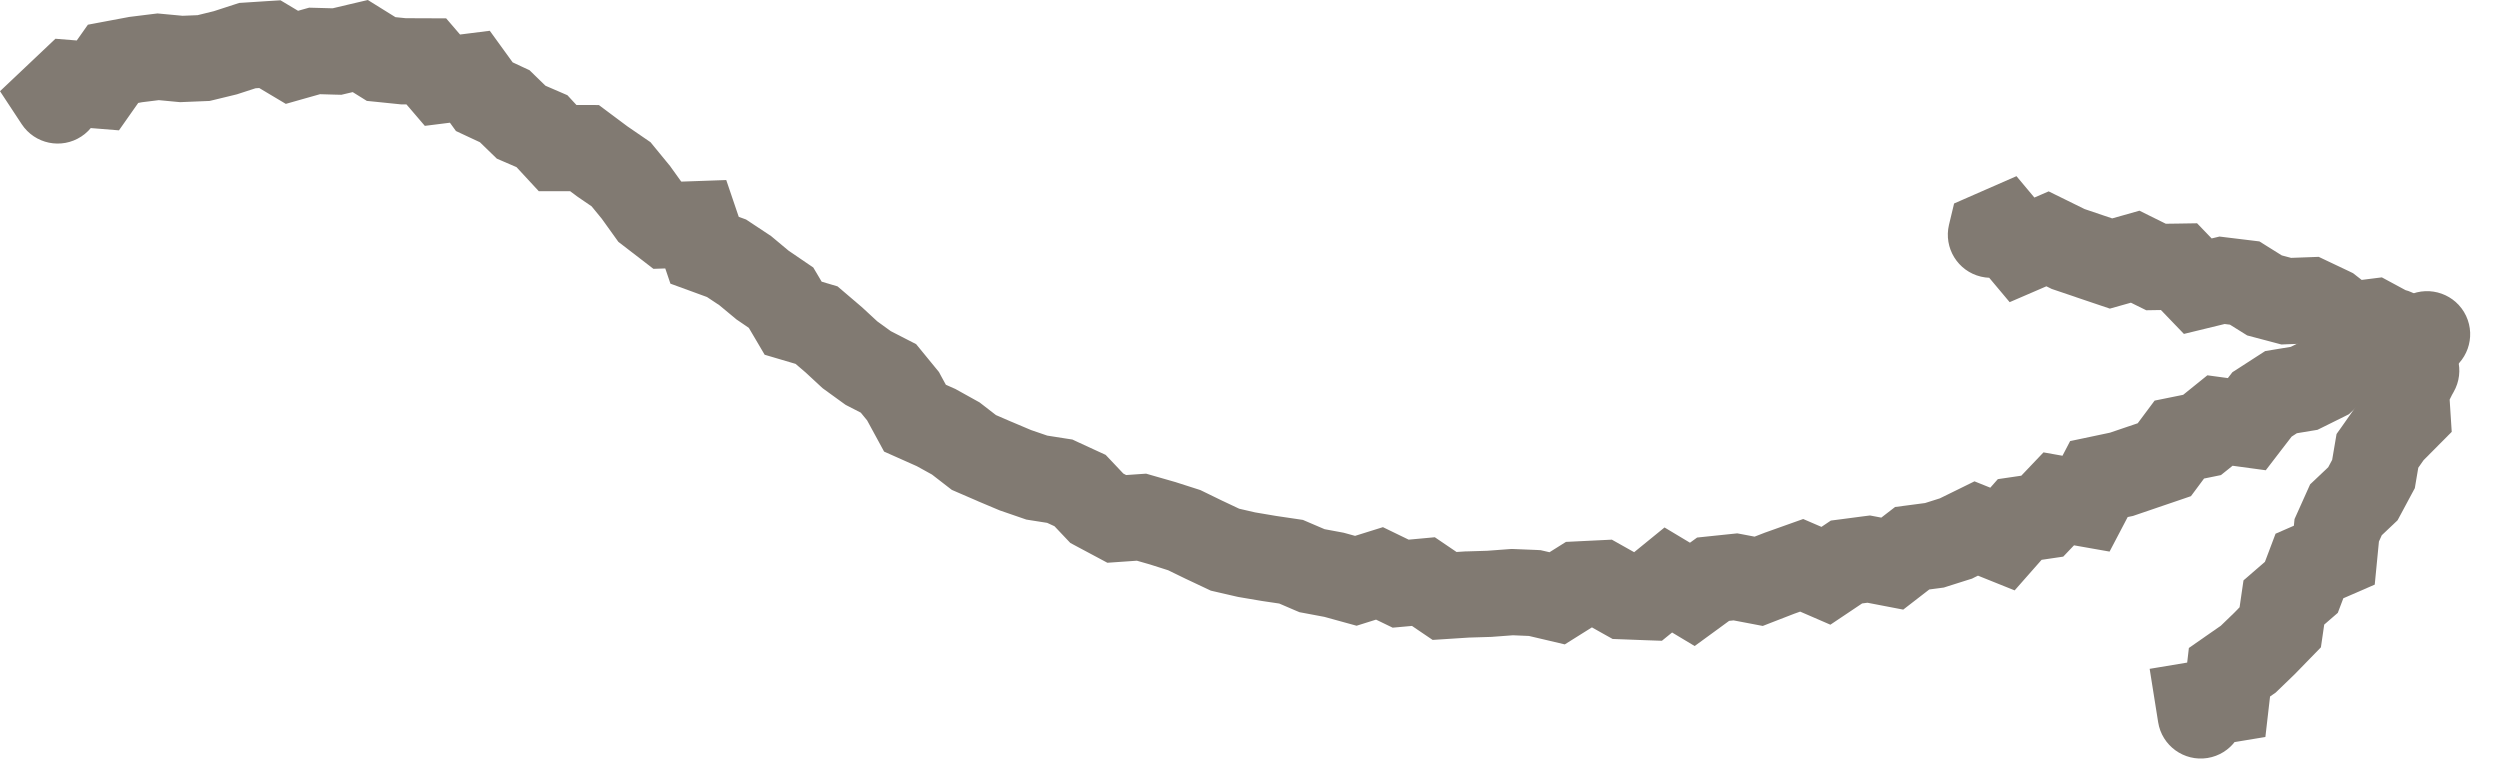
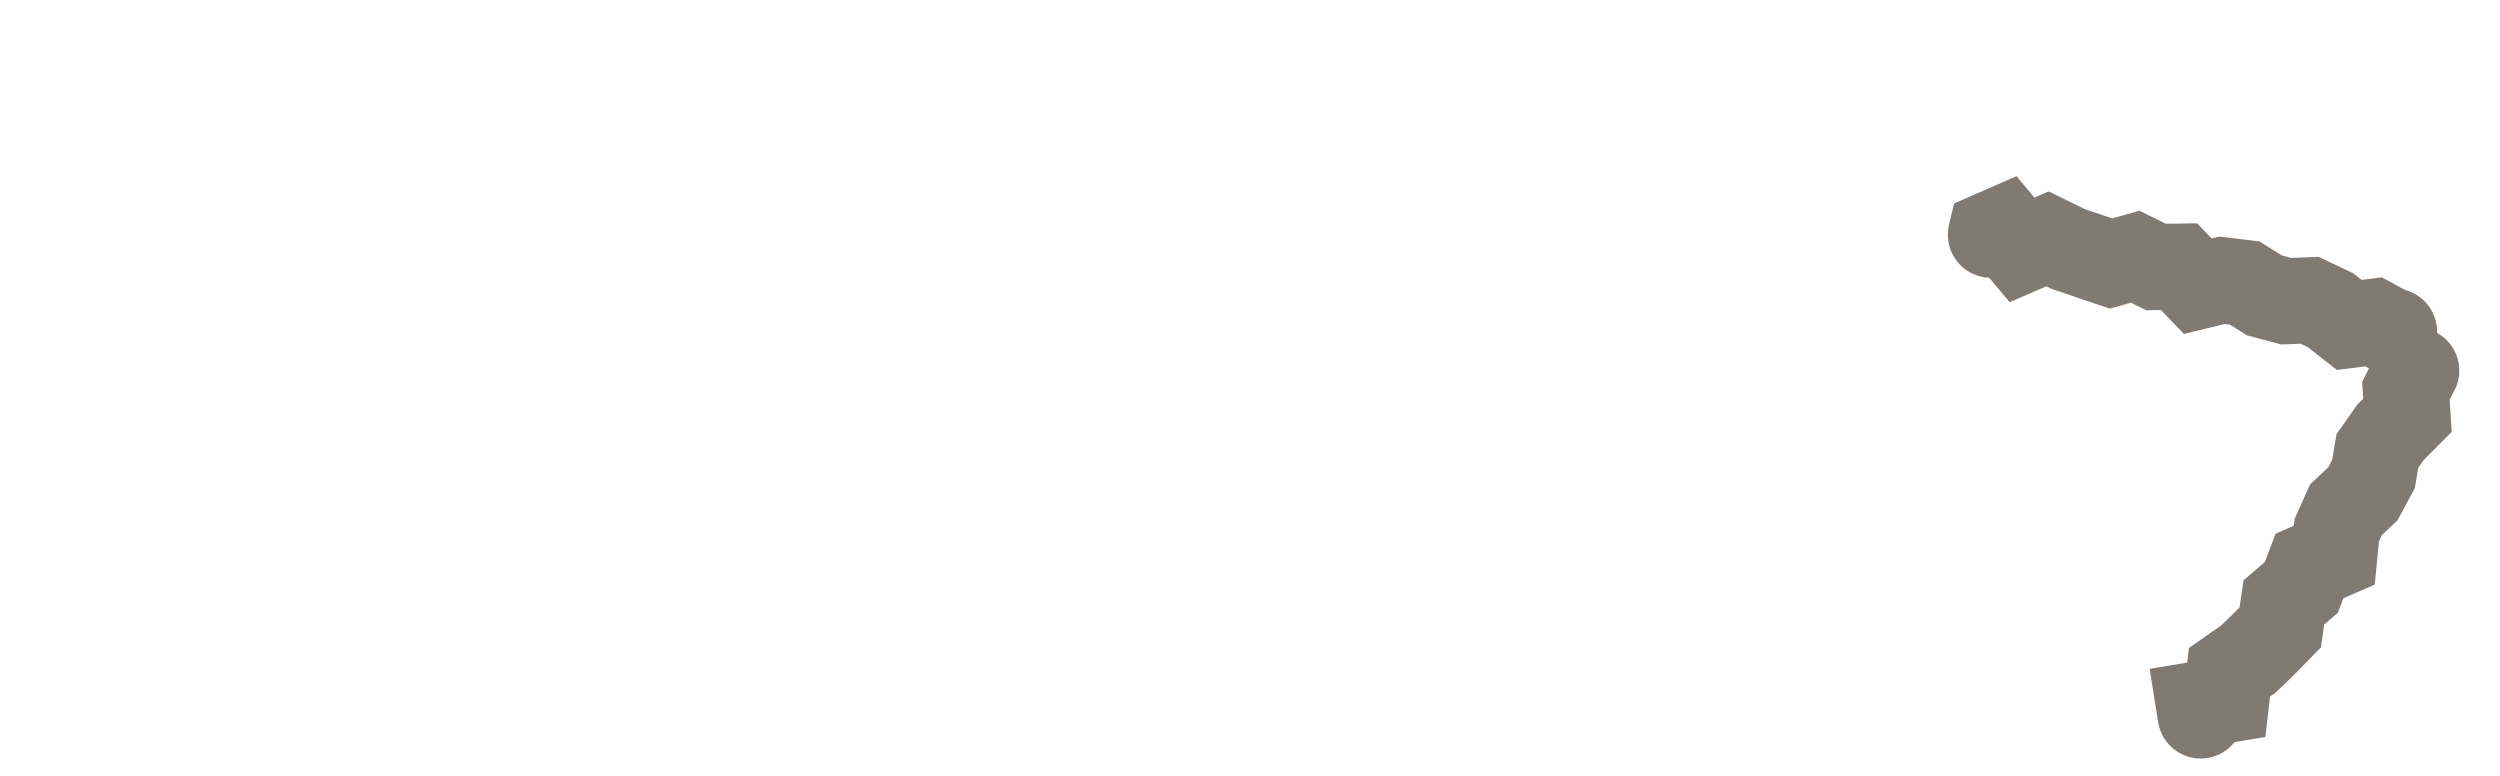
<svg xmlns="http://www.w3.org/2000/svg" width="58" height="18" viewBox="0 0 58 18" fill="none">
-   <path d="M55.882 6.85C56.381 6.615 56.977 6.829 57.213 7.328C57.448 7.828 57.234 8.423 56.735 8.659L56.308 7.755L55.882 6.85ZM56.218 7.797L56.644 8.702L56.497 8.771L56.335 8.79L56.218 7.797ZM55.788 7.848L55.072 7.149L55.32 6.896L55.671 6.855L55.788 7.848ZM55.392 8.254L56.107 8.952L55.824 9.242L55.42 9.253L55.392 8.254ZM54.832 8.269L54.574 7.303L54.687 7.273L54.804 7.27L54.832 8.269ZM54.322 8.406L53.641 7.673L53.823 7.505L54.063 7.44L54.322 8.406ZM53.92 8.779L54.601 9.512L54.495 9.61L54.365 9.675L53.92 8.779ZM53.455 9.01L53.899 9.906L53.765 9.972L53.618 9.996L53.455 9.01ZM52.92 9.098L52.378 8.257L52.552 8.145L52.757 8.111L52.92 9.098ZM52.479 9.382L51.686 8.772L51.792 8.635L51.937 8.542L52.479 9.382ZM52.126 9.841L52.919 10.45L52.566 10.91L51.992 10.832L52.126 9.841ZM51.503 9.756L50.875 8.978L51.211 8.707L51.638 8.765L51.503 9.756ZM51.089 10.091L51.717 10.869L51.526 11.022L51.287 11.071L51.089 10.091ZM50.561 10.198L49.758 9.601L49.987 9.294L50.362 9.218L50.561 10.198ZM50.213 10.665L51.015 11.262L50.83 11.511L50.535 11.612L50.213 10.665ZM49.716 10.834L49.393 9.888L49.394 9.888L49.716 10.834ZM49.22 11.004L49.543 11.95L49.485 11.97L49.426 11.982L49.22 11.004ZM48.695 11.115L47.809 10.651L48.027 10.233L48.488 10.136L48.695 11.115ZM48.396 11.685L49.282 12.149L48.942 12.797L48.222 12.67L48.396 11.685ZM47.763 11.573L47.039 10.884L47.409 10.495L47.937 10.589L47.763 11.573ZM47.381 11.975L48.105 12.664L47.867 12.914L47.527 12.964L47.381 11.975ZM46.858 12.052L46.108 11.39L46.35 11.116L46.711 11.063L46.858 12.052ZM46.457 12.505L47.207 13.167L46.74 13.697L46.085 13.434L46.457 12.505ZM45.849 12.261L45.408 11.364L45.808 11.167L46.221 11.333L45.849 12.261ZM45.376 12.494L45.816 13.391L45.749 13.425L45.677 13.447L45.376 12.494ZM44.879 12.651L45.181 13.604L45.097 13.631L45.009 13.643L44.879 12.651ZM44.364 12.718L43.752 11.927L43.966 11.762L44.234 11.727L44.364 12.718ZM43.901 13.076L44.512 13.867L44.155 14.143L43.712 14.058L43.901 13.076ZM43.354 12.971L43.225 11.979L43.384 11.959L43.543 11.989L43.354 12.971ZM42.839 13.038L42.281 12.208L42.476 12.077L42.709 12.047L42.839 13.038ZM42.361 13.359L42.919 14.189L42.465 14.493L41.964 14.276L42.361 13.359ZM41.799 13.115L41.463 12.173L41.834 12.041L42.196 12.197L41.799 13.115ZM41.3 13.293L40.939 12.36L40.951 12.355L40.964 12.351L41.3 13.293ZM40.801 13.486L41.163 14.418L40.896 14.522L40.614 14.468L40.801 13.486ZM40.263 13.383L40.159 12.389L40.305 12.374L40.45 12.401L40.263 13.383ZM39.744 13.437L39.155 12.629L39.373 12.471L39.641 12.443L39.744 13.437ZM39.262 13.789L39.851 14.598L39.316 14.988L38.748 14.647L39.262 13.789ZM38.705 13.456L38.073 12.68L38.617 12.237L39.219 12.598L38.705 13.456ZM38.216 13.853L38.848 14.629L38.556 14.866L38.18 14.853L38.216 13.853ZM37.691 13.834L37.655 14.833L37.413 14.824L37.201 14.706L37.691 13.834ZM37.156 13.533L37.107 12.534L37.395 12.52L37.646 12.661L37.156 13.533ZM36.64 13.558L36.109 12.711L36.33 12.572L36.592 12.559L36.64 13.558ZM36.126 13.881L36.657 14.728L36.303 14.95L35.897 14.854L36.126 13.881ZM35.605 13.759L35.647 12.759L35.742 12.764L35.834 12.785L35.605 13.759ZM35.086 13.737L35.011 12.74L35.069 12.736L35.127 12.738L35.086 13.737ZM34.563 13.776L34.638 14.773L34.616 14.775L34.594 14.776L34.563 13.776ZM34.04 13.792L33.976 12.794L33.993 12.793L34.01 12.793L34.04 13.792ZM33.514 13.826L33.579 14.824L33.237 14.846L32.953 14.654L33.514 13.826ZM33.023 13.493L32.932 12.497L33.288 12.464L33.584 12.665L33.023 13.493ZM32.495 13.541L32.586 14.537L32.31 14.562L32.06 14.441L32.495 13.541ZM32.004 13.303L31.706 12.348L32.084 12.23L32.44 12.403L32.004 13.303ZM31.455 13.475L31.753 14.429L31.473 14.517L31.189 14.439L31.455 13.475ZM30.951 13.336L31.134 12.352L31.175 12.36L31.216 12.371L30.951 13.336ZM30.44 13.24L30.256 14.223L30.148 14.203L30.046 14.16L30.44 13.24ZM29.953 13.032L30.101 12.043L30.228 12.062L30.347 12.113L29.953 13.032ZM29.44 12.956L29.293 13.945L29.283 13.943L29.273 13.942L29.44 12.956ZM28.927 12.869L28.76 13.855L28.731 13.85L28.702 13.844L28.927 12.869ZM28.42 12.752L28.195 13.727L28.091 13.703L27.994 13.657L28.42 12.752ZM27.945 12.529L27.519 13.434L27.508 13.428L27.945 12.529ZM27.476 12.3L27.781 11.348L27.849 11.37L27.913 11.401L27.476 12.3ZM26.983 12.142L27.259 11.181L27.274 11.185L27.288 11.19L26.983 12.142ZM26.484 11.999L26.414 11.001L26.59 10.989L26.76 11.038L26.484 11.999ZM25.909 12.039L25.979 13.036L25.691 13.056L25.437 12.92L25.909 12.039ZM25.446 11.791L24.974 12.673L24.831 12.596L24.72 12.479L25.446 11.791ZM25.058 11.381L25.477 10.473L25.651 10.553L25.784 10.693L25.058 11.381ZM24.587 11.164L24.742 10.176L24.88 10.197L25.006 10.256L24.587 11.164ZM24.053 11.08L23.898 12.068L23.811 12.054L23.727 12.025L24.053 11.08ZM23.556 10.909L23.231 11.854L23.198 11.843L23.167 11.83L23.556 10.909ZM23.075 10.705L22.685 11.627L22.678 11.623L23.075 10.705ZM22.594 10.498L22.197 11.415L22.082 11.365L21.982 11.288L22.594 10.498ZM22.174 10.172L22.658 9.298L22.725 9.335L22.786 9.382L22.174 10.172ZM21.715 9.918L22.121 9.005L22.161 9.022L22.199 9.043L21.715 9.918ZM21.227 9.701L20.821 10.615L20.511 10.477L20.349 10.179L21.227 9.701ZM20.95 9.192L21.724 8.558L21.784 8.631L21.828 8.714L20.95 9.192ZM20.612 8.779L21.068 7.889L21.254 7.984L21.386 8.145L20.612 8.779ZM20.143 8.538L19.687 9.428L19.619 9.393L19.556 9.348L20.143 8.538ZM19.722 8.233L19.135 9.043L19.087 9.008L19.043 8.968L19.722 8.233ZM19.339 7.88L19.988 7.119L20.003 7.132L20.018 7.146L19.339 7.88ZM18.944 7.543L19.226 6.583L19.431 6.644L19.593 6.782L18.944 7.543ZM18.401 7.383L18.119 8.342L17.74 8.23L17.54 7.89L18.401 7.383ZM18.12 6.906L18.683 6.08L18.868 6.206L18.982 6.398L18.12 6.906ZM17.689 6.612L17.126 7.438L17.086 7.411L17.049 7.38L17.689 6.612ZM17.289 6.278L17.84 5.444L17.887 5.475L17.929 5.51L17.289 6.278ZM16.855 5.991L17.198 5.052L17.308 5.092L17.406 5.157L16.855 5.991ZM16.347 5.806L16.004 6.745L15.554 6.581L15.4 6.127L16.347 5.806ZM16.142 5.202L16.107 4.203L16.849 4.177L17.088 4.881L16.142 5.202ZM15.484 5.225L15.519 6.225L15.159 6.237L14.874 6.017L15.484 5.225ZM15.073 4.908L14.462 5.7L14.346 5.611L14.26 5.491L15.073 4.908ZM14.752 4.462L15.525 3.827L15.546 3.852L15.564 3.878L14.752 4.462ZM14.409 4.044L14.975 3.219L15.092 3.299L15.182 3.409L14.409 4.044ZM13.979 3.749L13.414 4.574L13.397 4.562L13.38 4.55L13.979 3.749ZM13.561 3.436L13.562 2.436L13.894 2.437L14.16 2.636L13.561 3.436ZM12.937 3.436L12.936 4.436L12.5 4.436L12.204 4.116L12.937 3.436ZM12.573 3.043L12.97 2.125L13.164 2.209L13.307 2.364L12.573 3.043ZM12.091 2.835L11.694 3.753L11.526 3.68L11.394 3.552L12.091 2.835ZM11.709 2.464L12.132 1.558L12.285 1.629L12.406 1.747L11.709 2.464ZM11.236 2.244L10.813 3.15L10.578 3.04L10.426 2.83L11.236 2.244ZM10.9 1.78L10.775 0.788L11.363 0.714L11.71 1.193L10.9 1.78ZM10.265 1.861L10.39 2.853L9.856 2.92L9.506 2.511L10.265 1.861ZM9.89 1.424L9.894 0.424L10.351 0.426L10.649 0.773L9.89 1.424ZM9.36 1.422L9.357 2.422L9.308 2.422L9.259 2.417L9.36 1.422ZM8.843 1.37L8.742 2.364L8.511 2.341L8.315 2.219L8.843 1.37ZM8.358 1.069L8.129 0.095L8.534 5.78165e-05L8.886 0.219L8.358 1.069ZM7.818 1.196L8.047 2.169L7.92 2.199L7.79 2.196L7.818 1.196ZM7.298 1.182L7.025 0.219L7.172 0.178L7.325 0.182L7.298 1.182ZM6.773 1.33L7.046 2.292L6.631 2.41L6.26 2.189L6.773 1.33ZM6.261 1.024L6.197 0.026L6.508 0.007L6.774 0.166L6.261 1.024ZM5.739 1.058L5.43 0.107L5.55 0.068L5.675 0.06L5.739 1.058ZM5.228 1.224L5.537 2.175L5.501 2.187L5.465 2.196L5.228 1.224ZM4.723 1.347L4.959 2.319L4.862 2.342L4.763 2.346L4.723 1.347ZM4.206 1.368L4.247 2.367L4.18 2.37L4.113 2.364L4.206 1.368ZM3.669 1.317L3.546 0.325L3.654 0.312L3.763 0.322L3.669 1.317ZM3.145 1.382L2.961 0.4L2.991 0.394L3.022 0.39L3.145 1.382ZM2.623 1.481L1.805 0.905L2.039 0.573L2.438 0.498L2.623 1.481ZM2.27 1.982L3.088 2.557L2.76 3.024L2.19 2.978L2.27 1.982ZM1.65 1.932L0.963 1.205L1.286 0.899L1.73 0.935L1.65 1.932ZM1.296 2.266L0.461 2.816L6.10352e-05 2.116L0.609 1.54L1.296 2.266ZM2.174 1.781C2.477 2.243 2.349 2.863 1.888 3.166C1.427 3.47 0.807 3.342 0.503 2.88L1.338 2.331L2.174 1.781ZM56.308 7.755L56.735 8.659L56.644 8.702L56.218 7.797L55.791 6.893L55.882 6.85L56.308 7.755ZM56.218 7.797L56.335 8.79L55.905 8.841L55.788 7.848L55.671 6.855L56.101 6.804L56.218 7.797ZM55.788 7.848L56.503 8.546L56.107 8.952L55.392 8.254L54.676 7.555L55.072 7.149L55.788 7.848ZM55.392 8.254L55.42 9.253L54.86 9.269L54.832 8.269L54.804 7.27L55.364 7.254L55.392 8.254ZM54.832 8.269L55.091 9.235L54.581 9.372L54.322 8.406L54.063 7.44L54.574 7.303L54.832 8.269ZM54.322 8.406L55.002 9.139L54.601 9.512L53.92 8.779L53.24 8.046L53.641 7.673L54.322 8.406ZM53.92 8.779L54.365 9.675L53.899 9.906L53.455 9.01L53.011 8.114L53.476 7.883L53.92 8.779ZM53.455 9.01L53.618 9.996L53.083 10.085L52.92 9.098L52.757 8.111L53.292 8.023L53.455 9.01ZM52.92 9.098L53.462 9.938L53.021 10.223L52.479 9.382L51.937 8.542L52.378 8.257L52.92 9.098ZM52.479 9.382L53.272 9.992L52.919 10.45L52.126 9.841L51.333 9.231L51.686 8.772L52.479 9.382ZM52.126 9.841L51.992 10.832L51.369 10.747L51.503 9.756L51.638 8.765L52.261 8.85L52.126 9.841ZM51.503 9.756L52.131 10.534L51.717 10.869L51.089 10.091L50.461 9.312L50.875 8.978L51.503 9.756ZM51.089 10.091L51.287 11.071L50.759 11.178L50.561 10.198L50.362 9.218L50.89 9.111L51.089 10.091ZM50.561 10.198L51.363 10.794L51.015 11.262L50.213 10.665L49.41 10.068L49.758 9.601L50.561 10.198ZM50.213 10.665L50.535 11.612L50.038 11.781L49.716 10.834L49.394 9.888L49.891 9.719L50.213 10.665ZM49.716 10.834L50.039 11.781L49.543 11.95L49.22 11.004L48.896 10.057L49.393 9.888L49.716 10.834ZM49.22 11.004L49.426 11.982L48.901 12.093L48.695 11.115L48.488 10.136L49.013 10.025L49.22 11.004ZM48.695 11.115L49.58 11.579L49.282 12.149L48.396 11.685L47.51 11.221L47.809 10.651L48.695 11.115ZM48.396 11.685L48.222 12.67L47.589 12.558L47.763 11.573L47.937 10.589L48.57 10.701L48.396 11.685ZM47.763 11.573L48.487 12.263L48.105 12.664L47.381 11.975L46.657 11.285L47.039 10.884L47.763 11.573ZM47.381 11.975L47.527 12.964L47.004 13.041L46.858 12.052L46.711 11.063L47.234 10.986L47.381 11.975ZM46.858 12.052L47.607 12.714L47.207 13.167L46.457 12.505L45.708 11.844L46.108 11.39L46.858 12.052ZM46.457 12.505L46.085 13.434L45.476 13.189L45.849 12.261L46.221 11.333L46.83 11.578L46.457 12.505ZM45.849 12.261L46.29 13.159L45.816 13.391L45.376 12.494L44.935 11.596L45.408 11.364L45.849 12.261ZM45.376 12.494L45.677 13.447L45.181 13.604L44.879 12.651L44.578 11.697L45.074 11.54L45.376 12.494ZM44.879 12.651L45.009 13.643L44.493 13.71L44.364 12.718L44.234 11.727L44.75 11.659L44.879 12.651ZM44.364 12.718L44.975 13.509L44.512 13.867L43.901 13.076L43.289 12.285L43.752 11.927L44.364 12.718ZM43.901 13.076L43.712 14.058L43.166 13.953L43.354 12.971L43.543 11.989L44.089 12.094L43.901 13.076ZM43.354 12.971L43.484 13.963L42.968 14.03L42.839 13.038L42.709 12.047L43.225 11.979L43.354 12.971ZM42.839 13.038L43.396 13.869L42.919 14.189L42.361 13.359L41.804 12.528L42.281 12.208L42.839 13.038ZM42.361 13.359L41.964 14.276L41.402 14.033L41.799 13.115L42.196 12.197L42.759 12.441L42.361 13.359ZM41.799 13.115L42.134 14.057L41.636 14.235L41.3 13.293L40.964 12.351L41.463 12.173L41.799 13.115ZM41.3 13.293L41.661 14.225L41.163 14.418L40.801 13.486L40.44 12.553L40.939 12.36L41.3 13.293ZM40.801 13.486L40.614 14.468L40.076 14.366L40.263 13.383L40.45 12.401L40.988 12.504L40.801 13.486ZM40.263 13.383L40.366 14.378L39.848 14.432L39.744 13.437L39.641 12.443L40.159 12.389L40.263 13.383ZM39.744 13.437L40.333 14.245L39.851 14.598L39.262 13.789L38.672 12.981L39.155 12.629L39.744 13.437ZM39.262 13.789L38.748 14.647L38.191 14.313L38.705 13.456L39.219 12.598L39.776 12.932L39.262 13.789ZM38.705 13.456L39.336 14.231L38.848 14.629L38.216 13.853L37.585 13.078L38.073 12.68L38.705 13.456ZM38.216 13.853L38.18 14.853L37.655 14.833L37.691 13.834L37.728 12.835L38.253 12.854L38.216 13.853ZM37.691 13.834L37.201 14.706L36.666 14.405L37.156 13.533L37.646 12.661L38.181 12.962L37.691 13.834ZM37.156 13.533L37.205 14.532L36.689 14.557L36.64 13.558L36.592 12.559L37.107 12.534L37.156 13.533ZM36.64 13.558L37.172 14.405L36.657 14.728L36.126 13.881L35.594 13.034L36.109 12.711L36.64 13.558ZM36.126 13.881L35.897 14.854L35.377 14.732L35.605 13.759L35.834 12.785L36.354 12.907L36.126 13.881ZM35.605 13.759L35.564 14.758L35.044 14.736L35.086 13.737L35.127 12.738L35.647 12.759L35.605 13.759ZM35.086 13.737L35.16 14.734L34.638 14.773L34.563 13.776L34.489 12.779L35.011 12.74L35.086 13.737ZM34.563 13.776L34.594 14.776L34.071 14.792L34.04 13.792L34.01 12.793L34.533 12.777L34.563 13.776ZM34.04 13.792L34.105 14.79L33.579 14.824L33.514 13.826L33.45 12.828L33.976 12.794L34.04 13.792ZM33.514 13.826L32.953 14.654L32.462 14.32L33.023 13.493L33.584 12.665L34.075 12.998L33.514 13.826ZM33.023 13.493L33.114 14.489L32.586 14.537L32.495 13.541L32.405 12.545L32.932 12.497L33.023 13.493ZM32.495 13.541L32.06 14.441L31.568 14.203L32.004 13.303L32.44 12.403L32.931 12.641L32.495 13.541ZM32.004 13.303L32.302 14.257L31.753 14.429L31.455 13.475L31.157 12.52L31.706 12.348L32.004 13.303ZM31.455 13.475L31.189 14.439L30.685 14.3L30.951 13.336L31.216 12.371L31.72 12.51L31.455 13.475ZM30.951 13.336L30.767 14.319L30.256 14.223L30.44 13.24L30.623 12.257L31.134 12.352L30.951 13.336ZM30.44 13.24L30.046 14.16L29.56 13.951L29.953 13.032L30.347 12.113L30.833 12.321L30.44 13.24ZM29.953 13.032L29.806 14.021L29.293 13.945L29.44 12.956L29.587 11.967L30.101 12.043L29.953 13.032ZM29.44 12.956L29.273 13.942L28.76 13.855L28.927 12.869L29.093 11.883L29.607 11.97L29.44 12.956ZM28.927 12.869L28.702 13.844L28.195 13.727L28.42 12.752L28.644 11.778L29.151 11.895L28.927 12.869ZM28.42 12.752L27.994 13.657L27.519 13.433L27.945 12.529L28.372 11.624L28.846 11.848L28.42 12.752ZM27.945 12.529L27.508 13.428L27.038 13.199L27.476 12.3L27.913 11.401L28.383 11.63L27.945 12.529ZM27.476 12.3L27.171 13.252L26.678 13.095L26.983 12.142L27.288 11.19L27.781 11.348L27.476 12.3ZM26.983 12.142L26.706 13.103L26.207 12.96L26.484 11.999L26.76 11.038L27.259 11.181L26.983 12.142ZM26.484 11.999L26.553 12.996L25.979 13.036L25.909 12.039L25.839 11.041L26.414 11.001L26.484 11.999ZM25.909 12.039L25.437 12.92L24.974 12.673L25.446 11.791L25.918 10.91L26.381 11.157L25.909 12.039ZM25.446 11.791L24.72 12.479L24.331 12.068L25.058 11.381L25.784 10.693L26.172 11.104L25.446 11.791ZM25.058 11.381L24.639 12.289L24.168 12.072L24.587 11.164L25.006 10.256L25.477 10.473L25.058 11.381ZM24.587 11.164L24.433 12.152L23.898 12.068L24.053 11.08L24.207 10.092L24.742 10.176L24.587 11.164ZM24.053 11.08L23.727 12.025L23.231 11.854L23.556 10.909L23.882 9.964L24.378 10.134L24.053 11.08ZM23.556 10.909L23.167 11.83L22.685 11.627L23.075 10.705L23.464 9.784L23.946 9.988L23.556 10.909ZM23.075 10.705L22.678 11.623L22.197 11.415L22.594 10.498L22.991 9.58L23.472 9.788L23.075 10.705ZM22.594 10.498L21.982 11.288L21.562 10.963L22.174 10.172L22.786 9.382L23.206 9.707L22.594 10.498ZM22.174 10.172L21.69 11.047L21.23 10.793L21.715 9.918L22.199 9.043L22.658 9.298L22.174 10.172ZM21.715 9.918L21.308 10.832L20.821 10.615L21.227 9.701L21.634 8.788L22.121 9.005L21.715 9.918ZM21.227 9.701L20.349 10.179L20.072 9.67L20.95 9.192L21.828 8.714L22.106 9.223L21.227 9.701ZM20.95 9.192L20.176 9.825L19.838 9.412L20.612 8.779L21.386 8.145L21.724 8.558L20.95 9.192ZM20.612 8.779L20.156 9.669L19.687 9.428L20.143 8.538L20.599 7.648L21.068 7.889L20.612 8.779ZM20.143 8.538L19.556 9.348L19.135 9.043L19.722 8.233L20.308 7.423L20.729 7.728L20.143 8.538ZM19.722 8.233L19.043 8.968L18.661 8.614L19.339 7.88L20.018 7.146L20.4 7.499L19.722 8.233ZM19.339 7.88L18.69 8.641L18.295 8.303L18.944 7.543L19.593 6.782L19.988 7.119L19.339 7.88ZM18.944 7.543L18.661 8.502L18.119 8.342L18.401 7.383L18.684 6.423L19.226 6.583L18.944 7.543ZM18.401 7.383L17.54 7.89L17.259 7.414L18.12 6.906L18.982 6.398L19.263 6.875L18.401 7.383ZM18.12 6.906L17.557 7.732L17.126 7.438L17.689 6.612L18.252 5.786L18.683 6.08L18.12 6.906ZM17.689 6.612L17.049 7.38L16.648 7.047L17.289 6.278L17.929 5.51L18.329 5.844L17.689 6.612ZM17.289 6.278L16.737 7.113L16.303 6.825L16.855 5.991L17.406 5.157L17.84 5.444L17.289 6.278ZM16.855 5.991L16.512 6.931L16.004 6.745L16.347 5.806L16.69 4.866L17.198 5.052L16.855 5.991ZM16.347 5.806L15.4 6.127L15.195 5.524L16.142 5.202L17.088 4.881L17.293 5.484L16.347 5.806ZM16.142 5.202L16.177 6.202L15.519 6.225L15.484 5.225L15.449 4.226L16.107 4.203L16.142 5.202ZM15.484 5.225L14.874 6.017L14.462 5.7L15.073 4.908L15.683 4.116L16.095 4.433L15.484 5.225ZM15.073 4.908L14.26 5.491L13.94 5.045L14.752 4.462L15.564 3.878L15.885 4.325L15.073 4.908ZM14.752 4.462L13.979 5.096L13.636 4.678L14.409 4.044L15.182 3.409L15.525 3.827L14.752 4.462ZM14.409 4.044L13.844 4.868L13.414 4.574L13.979 3.749L14.545 2.924L14.975 3.219L14.409 4.044ZM13.979 3.749L13.38 4.55L12.962 4.237L13.561 3.436L14.16 2.636L14.578 2.948L13.979 3.749ZM13.561 3.436L13.56 4.436L12.936 4.436L12.937 3.436L12.938 2.436L13.562 2.436L13.561 3.436ZM12.937 3.436L12.204 4.116L11.84 3.723L12.573 3.043L13.307 2.364L13.671 2.756L12.937 3.436ZM12.573 3.043L12.177 3.961L11.694 3.753L12.091 2.835L12.488 1.917L12.97 2.125L12.573 3.043ZM12.091 2.835L11.394 3.552L11.012 3.181L11.709 2.464L12.406 1.747L12.788 2.118L12.091 2.835ZM11.709 2.464L11.287 3.371L10.813 3.15L11.236 2.244L11.659 1.337L12.132 1.558L11.709 2.464ZM11.236 2.244L10.426 2.83L10.091 2.367L10.9 1.78L11.71 1.193L12.046 1.657L11.236 2.244ZM10.9 1.78L11.026 2.772L10.39 2.853L10.265 1.861L10.139 0.868L10.775 0.788L10.9 1.78ZM10.265 1.861L9.506 2.511L9.131 2.075L9.89 1.424L10.649 0.773L11.024 1.21L10.265 1.861ZM9.89 1.424L9.887 2.424L9.357 2.422L9.36 1.422L9.364 0.422L9.894 0.424L9.89 1.424ZM9.36 1.422L9.259 2.417L8.742 2.364L8.843 1.37L8.944 0.375L9.461 0.427L9.36 1.422ZM8.843 1.37L8.315 2.219L7.831 1.918L8.358 1.069L8.886 0.219L9.37 0.52L8.843 1.37ZM8.358 1.069L8.588 2.042L8.047 2.169L7.818 1.196L7.589 0.223L8.129 0.095L8.358 1.069ZM7.818 1.196L7.79 2.196L7.27 2.181L7.298 1.182L7.325 0.182L7.846 0.196L7.818 1.196ZM7.298 1.182L7.571 2.144L7.046 2.292L6.773 1.33L6.5 0.368L7.025 0.219L7.298 1.182ZM6.773 1.33L6.26 2.189L5.748 1.883L6.261 1.024L6.774 0.166L7.286 0.472L6.773 1.33ZM6.261 1.024L6.325 2.022L5.803 2.056L5.739 1.058L5.675 0.06L6.197 0.026L6.261 1.024ZM5.739 1.058L6.048 2.009L5.537 2.175L5.228 1.224L4.919 0.273L5.43 0.107L5.739 1.058ZM5.228 1.224L5.465 2.196L4.959 2.319L4.723 1.347L4.486 0.376L4.991 0.252L5.228 1.224ZM4.723 1.347L4.763 2.346L4.247 2.367L4.206 1.368L4.166 0.369L4.682 0.348L4.723 1.347ZM4.206 1.368L4.113 2.364L3.575 2.313L3.669 1.317L3.763 0.322L4.3 0.372L4.206 1.368ZM3.669 1.317L3.792 2.31L3.268 2.375L3.145 1.382L3.022 0.39L3.546 0.325L3.669 1.317ZM3.145 1.382L3.33 2.365L2.808 2.463L2.623 1.481L2.438 0.498L2.961 0.4L3.145 1.382ZM2.623 1.481L3.441 2.056L3.088 2.557L2.27 1.982L1.453 1.406L1.805 0.905L2.623 1.481ZM2.27 1.982L2.19 2.978L1.57 2.928L1.65 1.932L1.73 0.935L2.351 0.985L2.27 1.982ZM1.65 1.932L2.337 2.658L1.983 2.993L1.296 2.266L0.609 1.54L0.963 1.205L1.65 1.932ZM1.296 2.266L2.131 1.717L2.174 1.781L1.338 2.331L0.503 2.88L0.461 2.816L1.296 2.266Z" fill="#817A72" />
  <path d="M55.189 8.1C55.464 7.621 56.076 7.456 56.554 7.731C57.033 8.006 57.199 8.617 56.923 9.096L56.056 8.598L55.189 8.1ZM56.007 8.685L55.111 8.24L55.124 8.213L55.139 8.187L56.007 8.685ZM55.817 9.067L54.819 9.13L54.802 8.862L54.921 8.622L55.817 9.067ZM55.853 9.634L56.851 9.57L56.88 10.019L56.563 10.338L55.853 9.634ZM55.457 10.033L54.639 9.457L54.688 9.388L54.748 9.328L55.457 10.033ZM55.156 10.46L54.17 10.292L54.208 10.069L54.339 9.885L55.156 10.46ZM55.065 10.996L56.051 11.164L56.024 11.325L55.947 11.468L55.065 10.996ZM54.819 11.455L55.701 11.927L55.624 12.07L55.507 12.181L54.819 11.455ZM54.426 11.827L53.514 11.417L53.595 11.237L53.739 11.101L54.426 11.827ZM54.212 12.303L53.217 12.207L53.233 12.043L53.3 11.894L54.212 12.303ZM54.156 12.88L55.151 12.977L55.094 13.563L54.554 13.798L54.156 12.88ZM53.579 13.131L52.644 12.777L52.793 12.382L53.181 12.213L53.579 13.131ZM53.391 13.627L54.327 13.981L54.237 14.218L54.045 14.384L53.391 13.627ZM52.985 13.978L51.995 13.835L52.049 13.465L52.331 13.221L52.985 13.978ZM52.902 14.553L53.892 14.696L53.845 15.018L53.618 15.251L52.902 14.553ZM52.536 14.929L53.252 15.627L53.241 15.638L53.23 15.649L52.536 14.929ZM52.159 15.293L52.854 16.012L52.796 16.068L52.731 16.113L52.159 15.293ZM51.724 15.596L50.73 15.481L50.782 15.033L51.152 14.775L51.724 15.596ZM51.65 16.235L52.643 16.35L52.557 17.098L51.814 17.221L51.65 16.235ZM51.016 16.341L50.028 16.497L49.872 15.517L50.851 15.354L51.016 16.341ZM52.044 16.441C52.131 16.987 51.759 17.499 51.213 17.586C50.668 17.672 50.155 17.3 50.069 16.755L51.056 16.598L52.044 16.441ZM56.056 8.598L56.923 9.096L56.874 9.183L56.007 8.685L55.139 8.187L55.189 8.1L56.056 8.598ZM56.007 8.685L56.902 9.129L56.713 9.511L55.817 9.067L54.921 8.622L55.111 8.24L56.007 8.685ZM55.817 9.067L56.815 9.003L56.851 9.57L55.853 9.634L54.855 9.697L54.819 9.13L55.817 9.067ZM55.853 9.634L56.563 10.338L56.167 10.737L55.457 10.033L54.748 9.328L55.143 8.929L55.853 9.634ZM55.457 10.033L56.275 10.608L55.974 11.036L55.156 10.46L54.339 9.885L54.639 9.457L55.457 10.033ZM55.156 10.46L56.142 10.628L56.051 11.164L55.065 10.996L54.079 10.829L54.17 10.292L55.156 10.46ZM55.065 10.996L55.947 11.468L55.701 11.927L54.819 11.455L53.938 10.983L54.184 10.524L55.065 10.996ZM54.819 11.455L55.507 12.181L55.113 12.554L54.426 11.827L53.739 11.101L54.132 10.729L54.819 11.455ZM54.426 11.827L55.338 12.237L55.124 12.713L54.212 12.303L53.3 11.894L53.514 11.417L54.426 11.827ZM54.212 12.303L55.207 12.4L55.151 12.977L54.156 12.88L53.16 12.783L53.217 12.207L54.212 12.303ZM54.156 12.88L54.554 13.798L53.977 14.048L53.579 13.131L53.181 12.213L53.758 11.963L54.156 12.88ZM53.579 13.131L54.514 13.484L54.327 13.981L53.391 13.627L52.456 13.273L52.644 12.777L53.579 13.131ZM53.391 13.627L54.045 14.384L53.639 14.735L52.985 13.978L52.331 13.221L52.737 12.87L53.391 13.627ZM52.985 13.978L53.975 14.121L53.892 14.696L52.902 14.553L51.912 14.41L51.995 13.835L52.985 13.978ZM52.902 14.553L53.618 15.251L53.252 15.627L52.536 14.929L51.819 14.232L52.186 13.855L52.902 14.553ZM52.536 14.929L53.23 15.649L52.854 16.012L52.159 15.293L51.465 14.573L51.841 14.21L52.536 14.929ZM52.159 15.293L52.731 16.113L52.295 16.417L51.724 15.596L51.152 14.775L51.588 14.472L52.159 15.293ZM51.724 15.596L52.717 15.711L52.643 16.35L51.65 16.235L50.656 16.12L50.73 15.481L51.724 15.596ZM51.65 16.235L51.814 17.221L51.18 17.327L51.016 16.341L50.851 15.354L51.485 15.249L51.65 16.235ZM51.016 16.341L52.003 16.184L52.044 16.441L51.056 16.598L50.069 16.755L50.028 16.497L51.016 16.341Z" fill="#817A72" />
  <path d="M55.776 6.722C56.313 6.852 56.643 7.392 56.513 7.929C56.383 8.466 55.843 8.796 55.306 8.666L55.541 7.694L55.776 6.722ZM55.444 7.671L55.209 8.643L55.083 8.612L54.969 8.551L55.444 7.671ZM55.066 7.467L54.94 6.475L55.259 6.435L55.541 6.587L55.066 7.467ZM54.504 7.539L54.63 8.531L54.217 8.583L53.888 8.327L54.504 7.539ZM54.063 7.194L54.492 6.29L54.591 6.338L54.678 6.406L54.063 7.194ZM53.586 6.967L53.55 5.968L53.794 5.959L54.015 6.064L53.586 6.967ZM53.04 6.987L53.076 7.986L52.928 7.992L52.785 7.954L53.04 6.987ZM52.537 6.854L52.282 7.821L52.135 7.782L52.007 7.702L52.537 6.854ZM52.077 6.567L52.199 5.574L52.419 5.601L52.607 5.719L52.077 6.567ZM51.551 6.502L51.314 5.531L51.492 5.488L51.672 5.51L51.551 6.502ZM50.989 6.639L51.226 7.611L50.667 7.747L50.269 7.333L50.989 6.639ZM50.553 6.186L50.538 5.187L50.972 5.18L51.273 5.493L50.553 6.186ZM50.02 6.194L50.035 7.194L49.793 7.198L49.576 7.091L50.02 6.194ZM49.536 5.955L49.265 4.993L49.635 4.888L49.98 5.059L49.536 5.955ZM48.976 6.114L49.247 7.076L48.949 7.16L48.655 7.061L48.976 6.114ZM48.478 5.945L48.158 6.893L48.158 6.892L48.478 5.945ZM47.982 5.777L47.661 6.724L47.599 6.703L47.541 6.674L47.982 5.777ZM47.502 5.541L47.106 4.623L47.529 4.44L47.944 4.644L47.502 5.541ZM46.911 5.797L47.308 6.715L46.624 7.01L46.145 6.439L46.911 5.797ZM46.497 5.304L46.097 4.387L46.782 4.087L47.263 4.661L46.497 5.304ZM46.192 5.437L45.219 5.205L45.335 4.721L45.791 4.521L46.192 5.437ZM47.162 5.678C47.034 6.215 46.495 6.546 45.958 6.418C45.42 6.29 45.089 5.751 45.217 5.213L46.19 5.446L47.162 5.678ZM55.541 7.694L55.306 8.666L55.209 8.643L55.444 7.671L55.678 6.699L55.776 6.722L55.541 7.694ZM55.444 7.671L54.969 8.551L54.592 8.347L55.066 7.467L55.541 6.587L55.919 6.791L55.444 7.671ZM55.066 7.467L55.193 8.459L54.63 8.531L54.504 7.539L54.378 6.547L54.94 6.475L55.066 7.467ZM54.504 7.539L53.888 8.327L53.447 7.981L54.063 7.194L54.678 6.406L55.12 6.751L54.504 7.539ZM54.063 7.194L53.634 8.097L53.157 7.871L53.586 6.967L54.015 6.064L54.492 6.29L54.063 7.194ZM53.586 6.967L53.622 7.967L53.076 7.986L53.04 6.987L53.004 5.988L53.55 5.968L53.586 6.967ZM53.04 6.987L52.785 7.954L52.282 7.821L52.537 6.854L52.792 5.887L53.295 6.02L53.04 6.987ZM52.537 6.854L52.007 7.702L51.547 7.415L52.077 6.567L52.607 5.719L53.067 6.006L52.537 6.854ZM52.077 6.567L51.956 7.559L51.43 7.495L51.551 6.502L51.672 5.51L52.199 5.574L52.077 6.567ZM51.551 6.502L51.788 7.474L51.226 7.611L50.989 6.639L50.752 5.668L51.314 5.531L51.551 6.502ZM50.989 6.639L50.269 7.333L49.833 6.88L50.553 6.186L51.273 5.493L51.709 5.946L50.989 6.639ZM50.553 6.186L50.568 7.186L50.035 7.194L50.02 6.194L50.005 5.194L50.538 5.187L50.553 6.186ZM50.02 6.194L49.576 7.091L49.093 6.852L49.536 5.955L49.98 5.059L50.463 5.298L50.02 6.194ZM49.536 5.955L49.808 6.918L49.247 7.076L48.976 6.114L48.704 5.151L49.265 4.993L49.536 5.955ZM48.976 6.114L48.655 7.061L48.158 6.893L48.478 5.945L48.799 4.998L49.296 5.166L48.976 6.114ZM48.478 5.945L48.158 6.892L47.661 6.724L47.982 5.777L48.303 4.83L48.799 4.998L48.478 5.945ZM47.982 5.777L47.541 6.674L47.061 6.439L47.502 5.541L47.944 4.644L48.423 4.88L47.982 5.777ZM47.502 5.541L47.899 6.459L47.308 6.715L46.911 5.797L46.515 4.879L47.106 4.623L47.502 5.541ZM46.911 5.797L46.145 6.439L45.731 5.946L46.497 5.304L47.263 4.661L47.677 5.154L46.911 5.797ZM46.497 5.304L46.898 6.22L46.593 6.354L46.192 5.437L45.791 4.521L46.097 4.387L46.497 5.304ZM46.192 5.437L47.164 5.67L47.162 5.678L46.19 5.446L45.217 5.213L45.219 5.205L46.192 5.437Z" fill="#817A72" />
</svg>